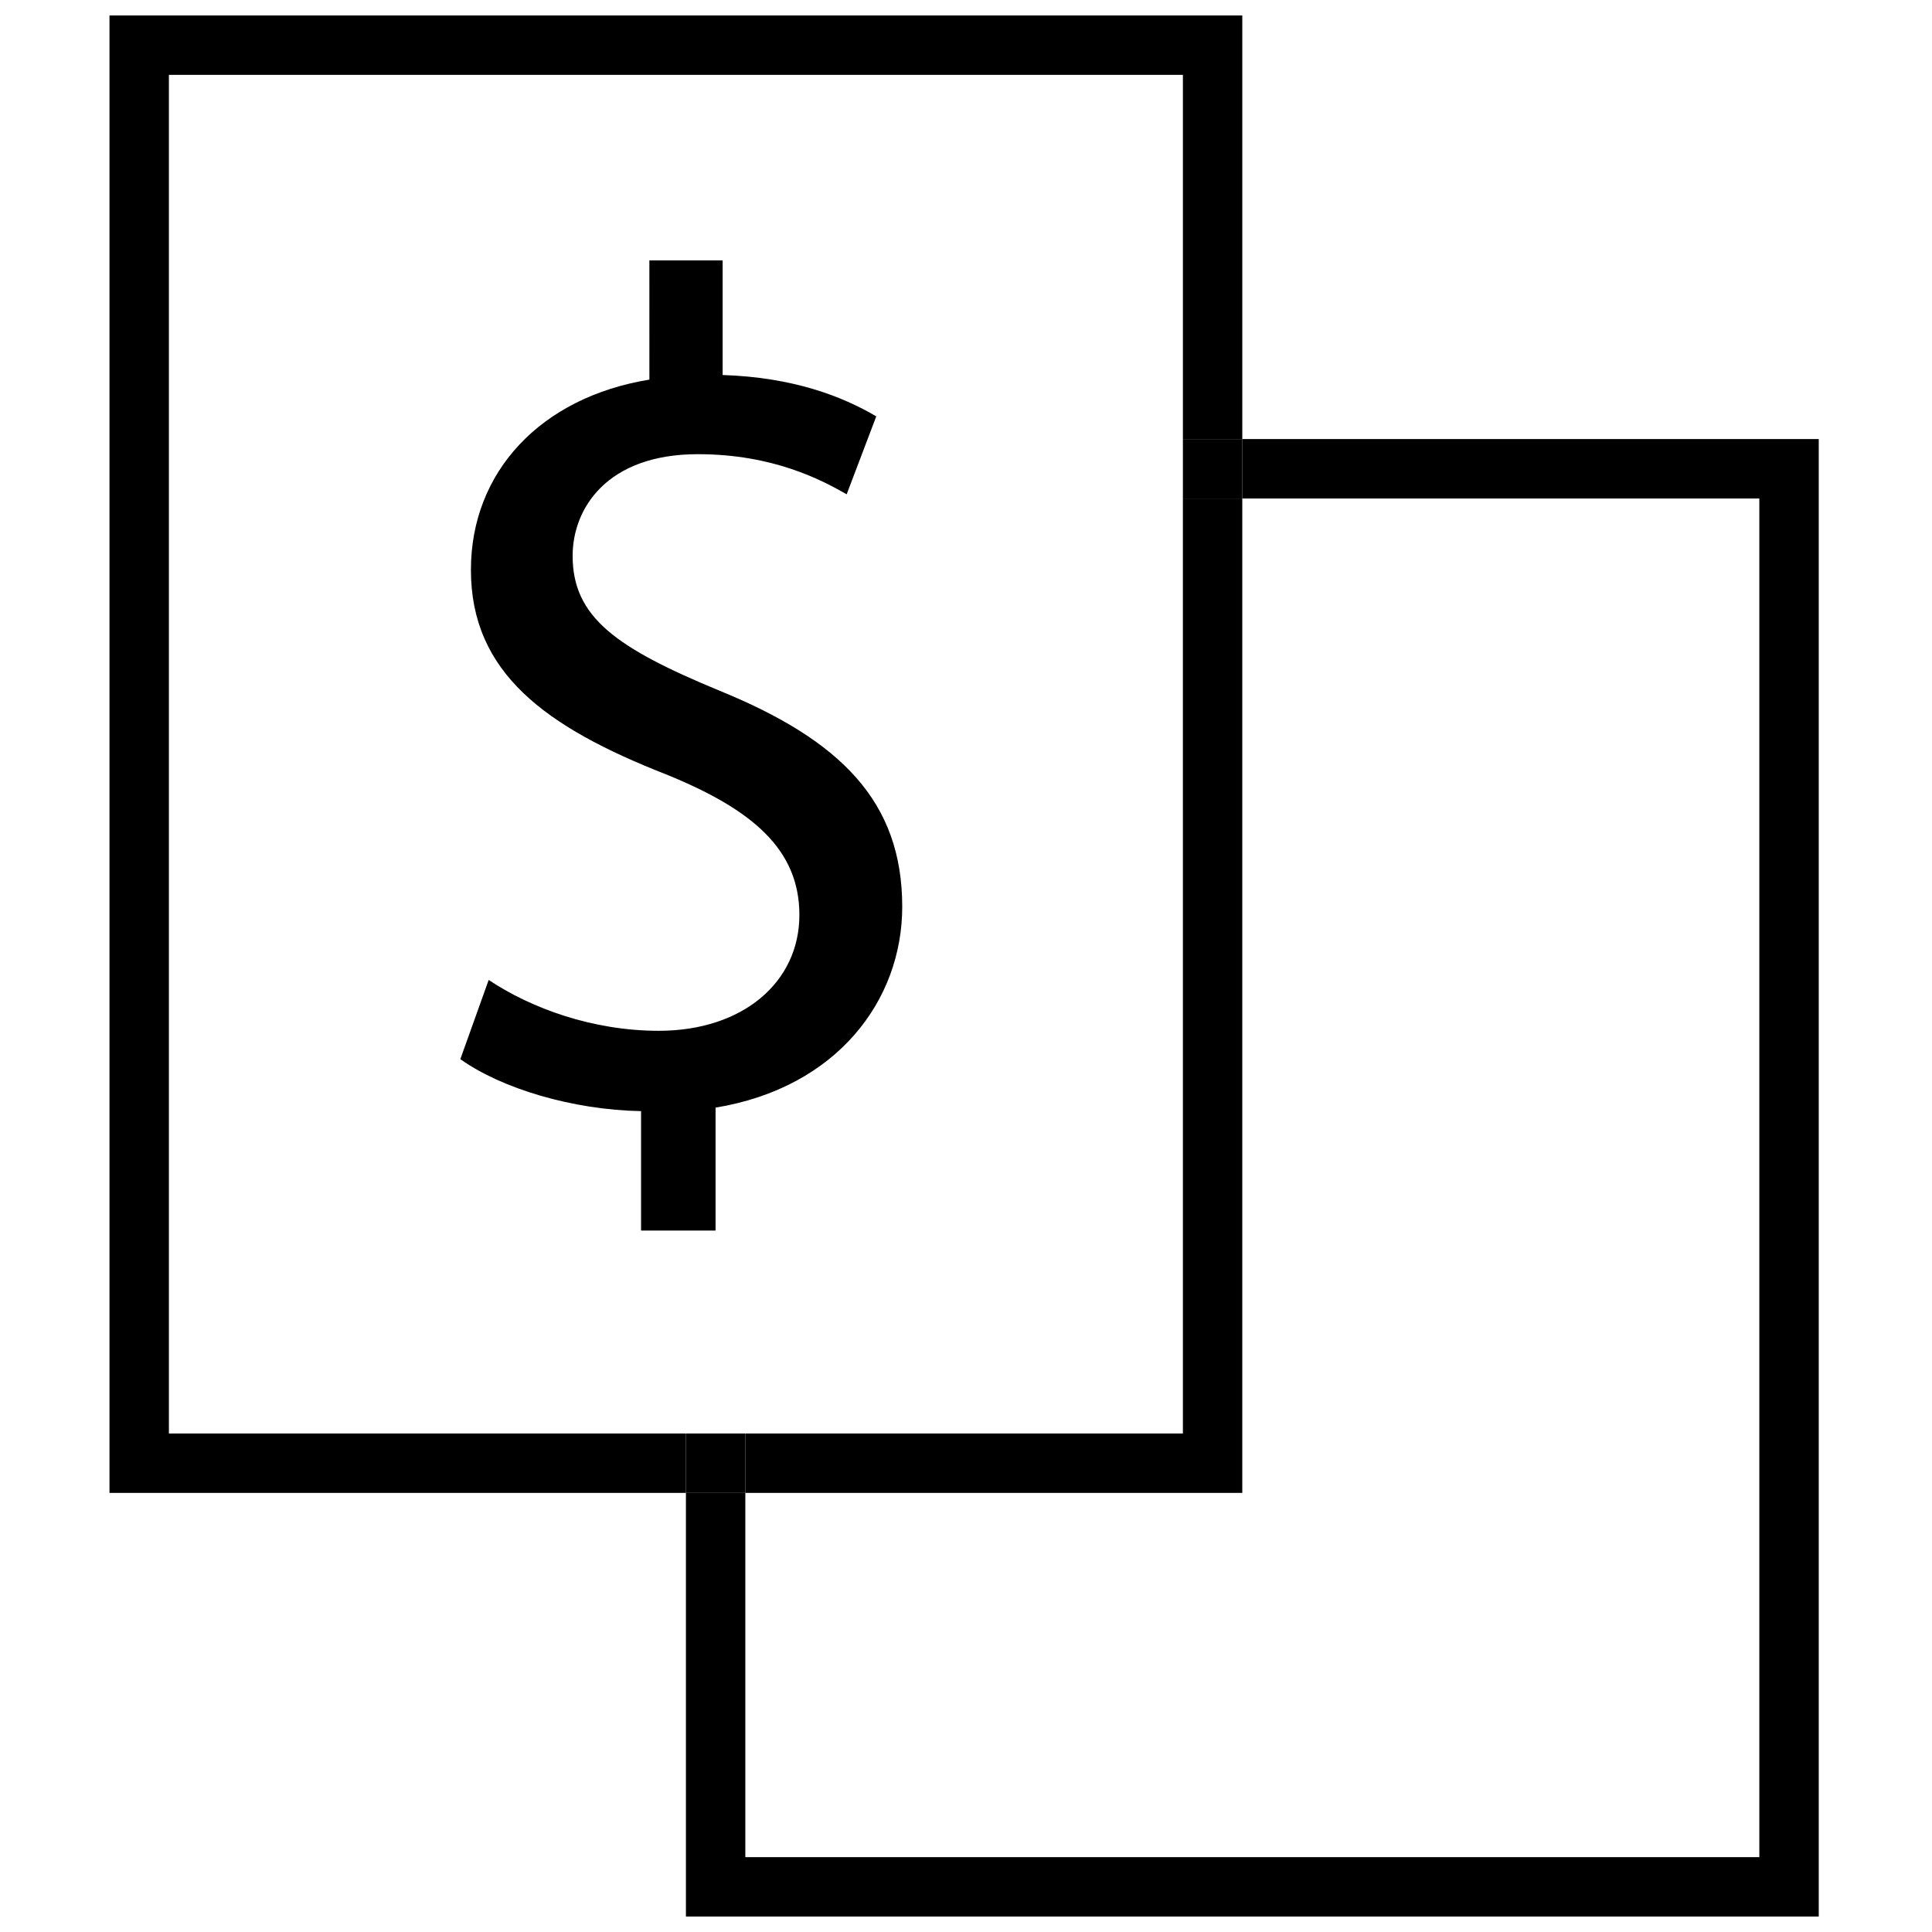
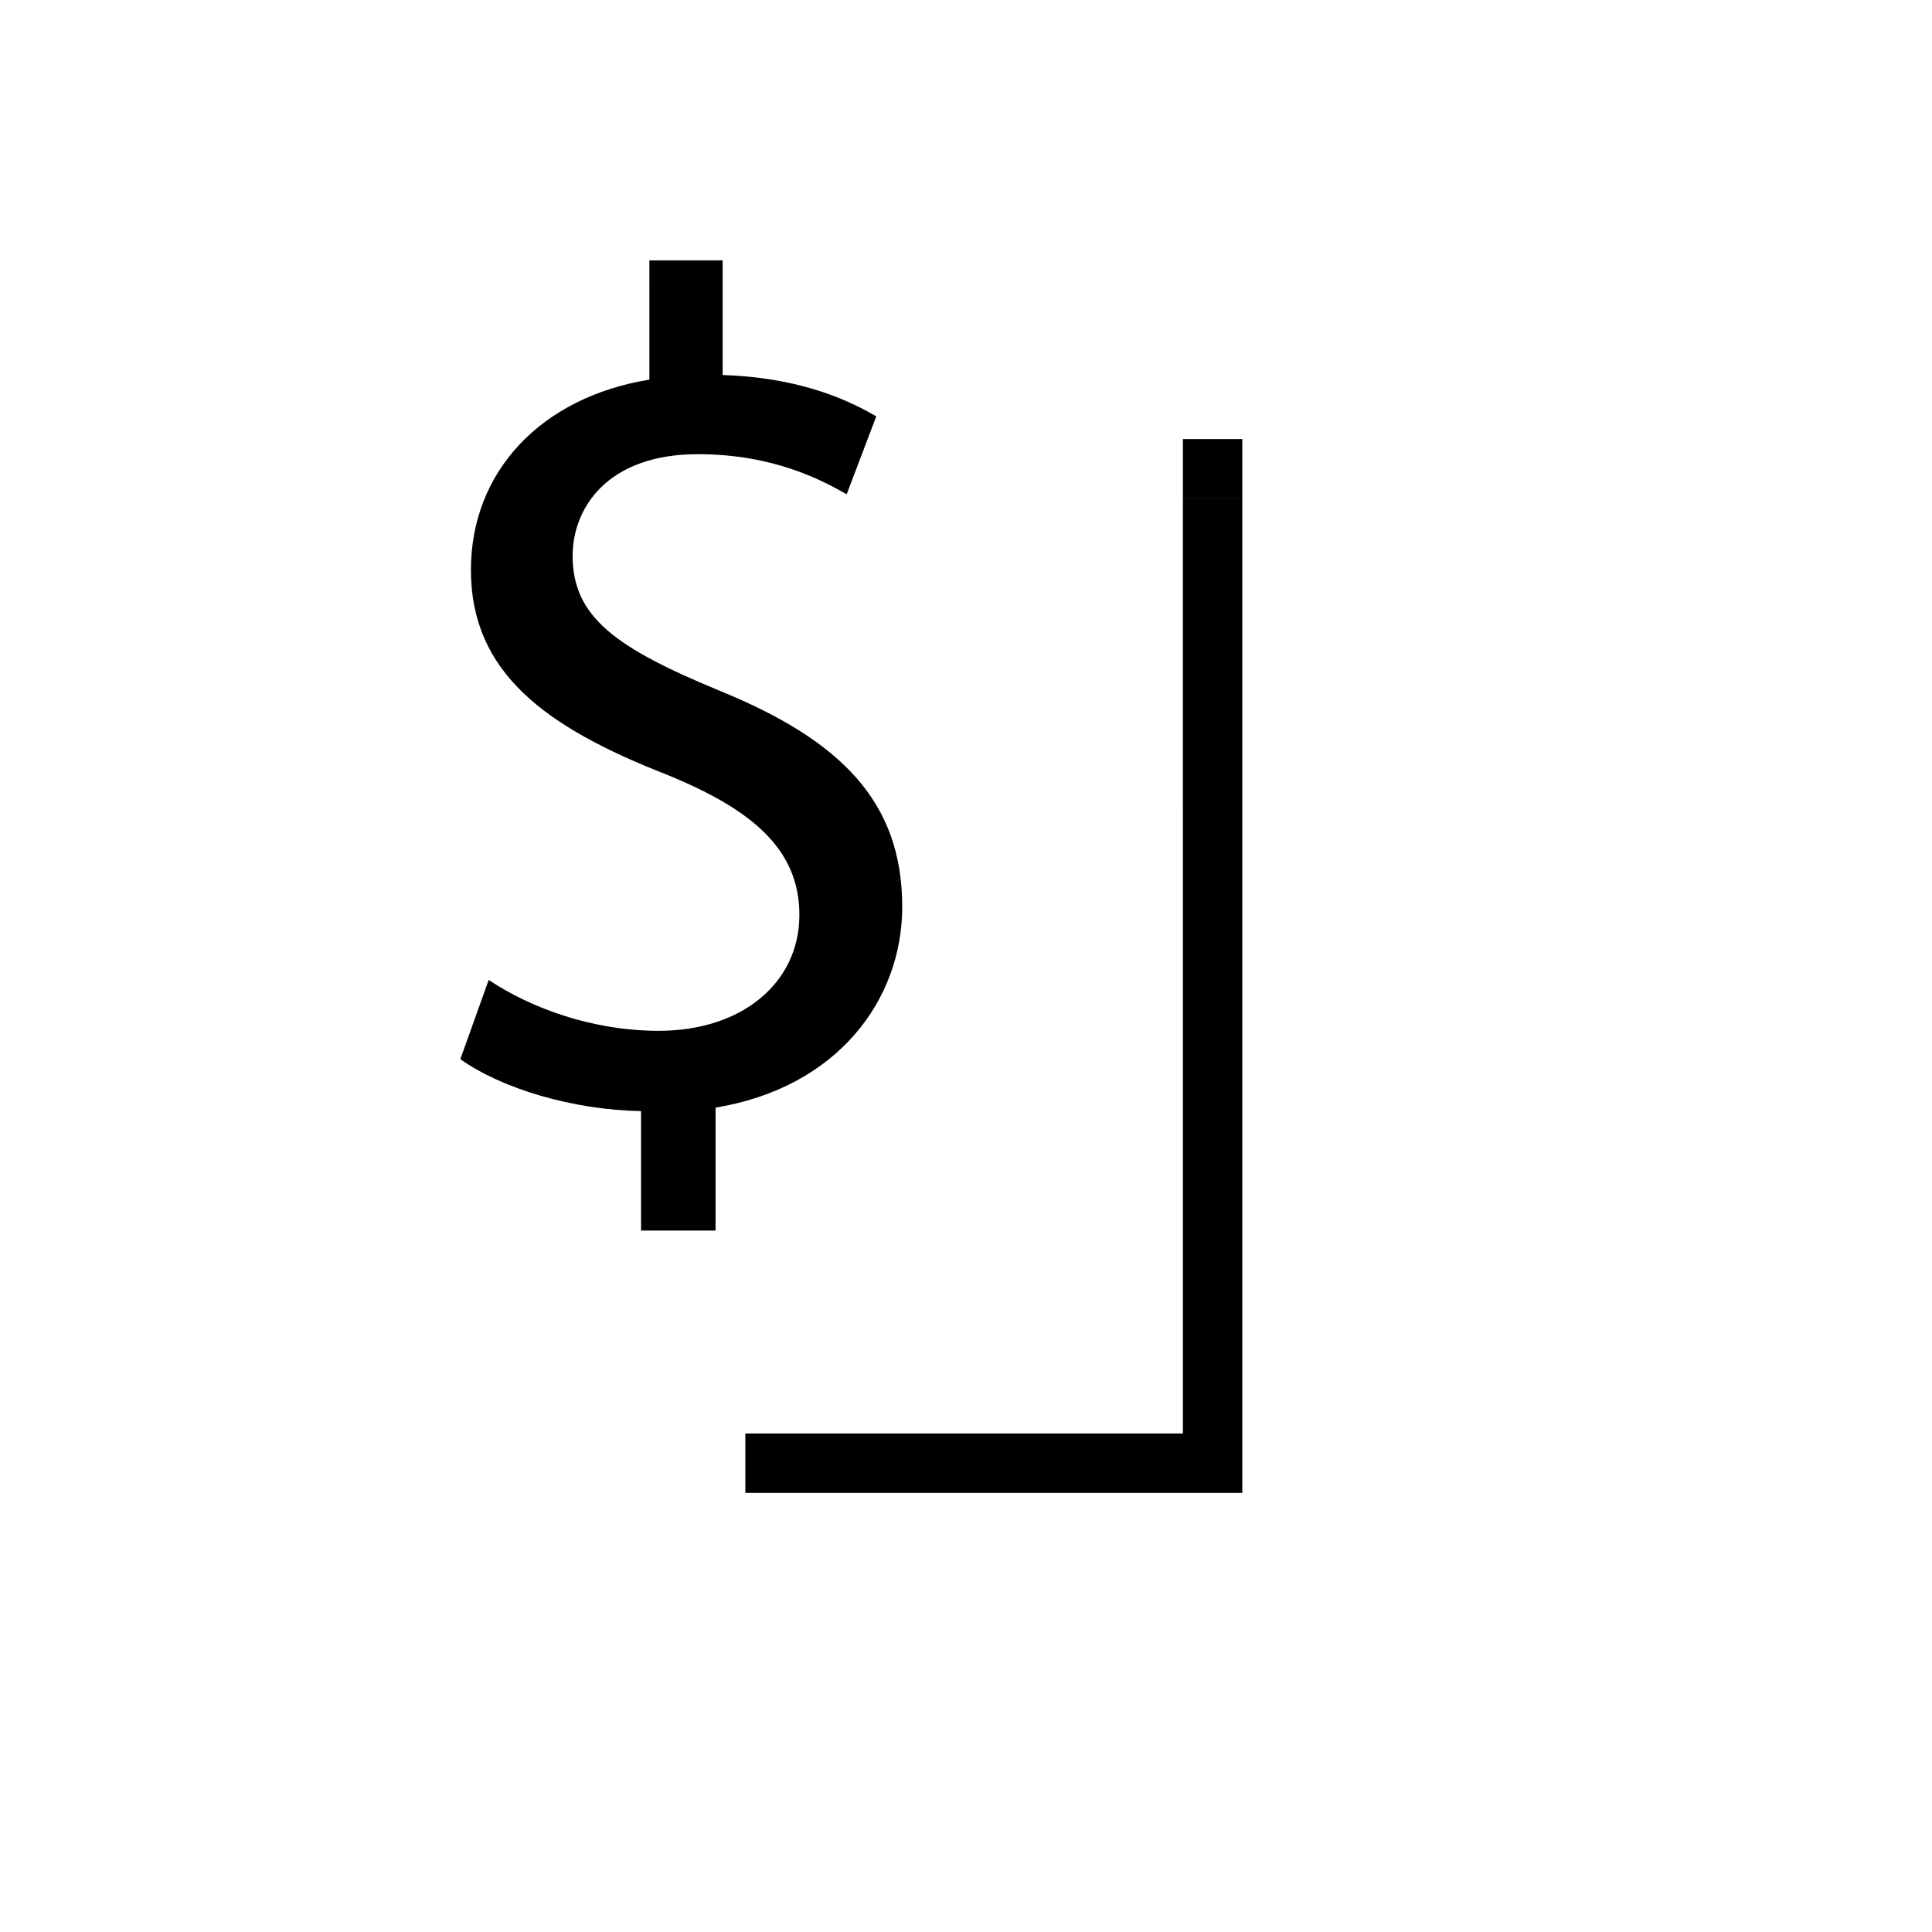
<svg xmlns="http://www.w3.org/2000/svg" width="800px" height="800px" version="1.1" viewBox="144 144 512 512">
  <defs>
    <clipPath id="b">
-       <path d="m173 148.09h301v391.91h-301z" />
-     </clipPath>
+       </clipPath>
    <clipPath id="a">
-       <path d="m325 260h301v391.9h-301z" />
-     </clipPath>
+       </clipPath>
  </defs>
  <path d="m313.89 470.09v-31.629c-18.152-0.332-36.934-5.969-47.895-13.777l7.512-20.988c11.258 7.512 27.551 13.477 45.074 13.477 22.23 0 37.266-12.848 37.266-30.699 0-17.223-12.203-27.883-35.359-37.266-31.945-12.531-51.688-26.938-51.688-54.191 0-25.977 18.5-45.723 47.297-50.414l-0.004-31.594h19.414v30.371c18.797 0.629 31.629 5.637 40.715 10.957l-7.844 20.656c-6.566-3.746-19.414-10.629-39.453-10.629-24.105 0-33.172 14.406-33.172 26.938 0 16.281 11.586 24.418 38.809 35.691 32.273 13.145 48.539 29.441 48.539 57.309 0 24.734-17.223 47.926-49.469 53.23v32.574h-19.742z" />
  <path d="m457.48 523.89h-115.96v15.746h131.7v-263.52h-15.742z" />
  <g clip-path="url(#b)">
    <path d="m188.76 523.89v-360.05h268.72v96.527h15.742v-112.27h-300.21v391.54h152.77v-15.746z" />
  </g>
  <g clip-path="url(#a)">
    <path d="m473.22 260.36v15.746h137.02v360.05h-268.72v-96.527h-15.742v112.27h300.21v-391.54z" />
  </g>
-   <path d="m325.78 523.89h15.742v15.742h-15.742z" />
  <path d="m457.48 260.36h15.742v15.742h-15.742z" />
</svg>